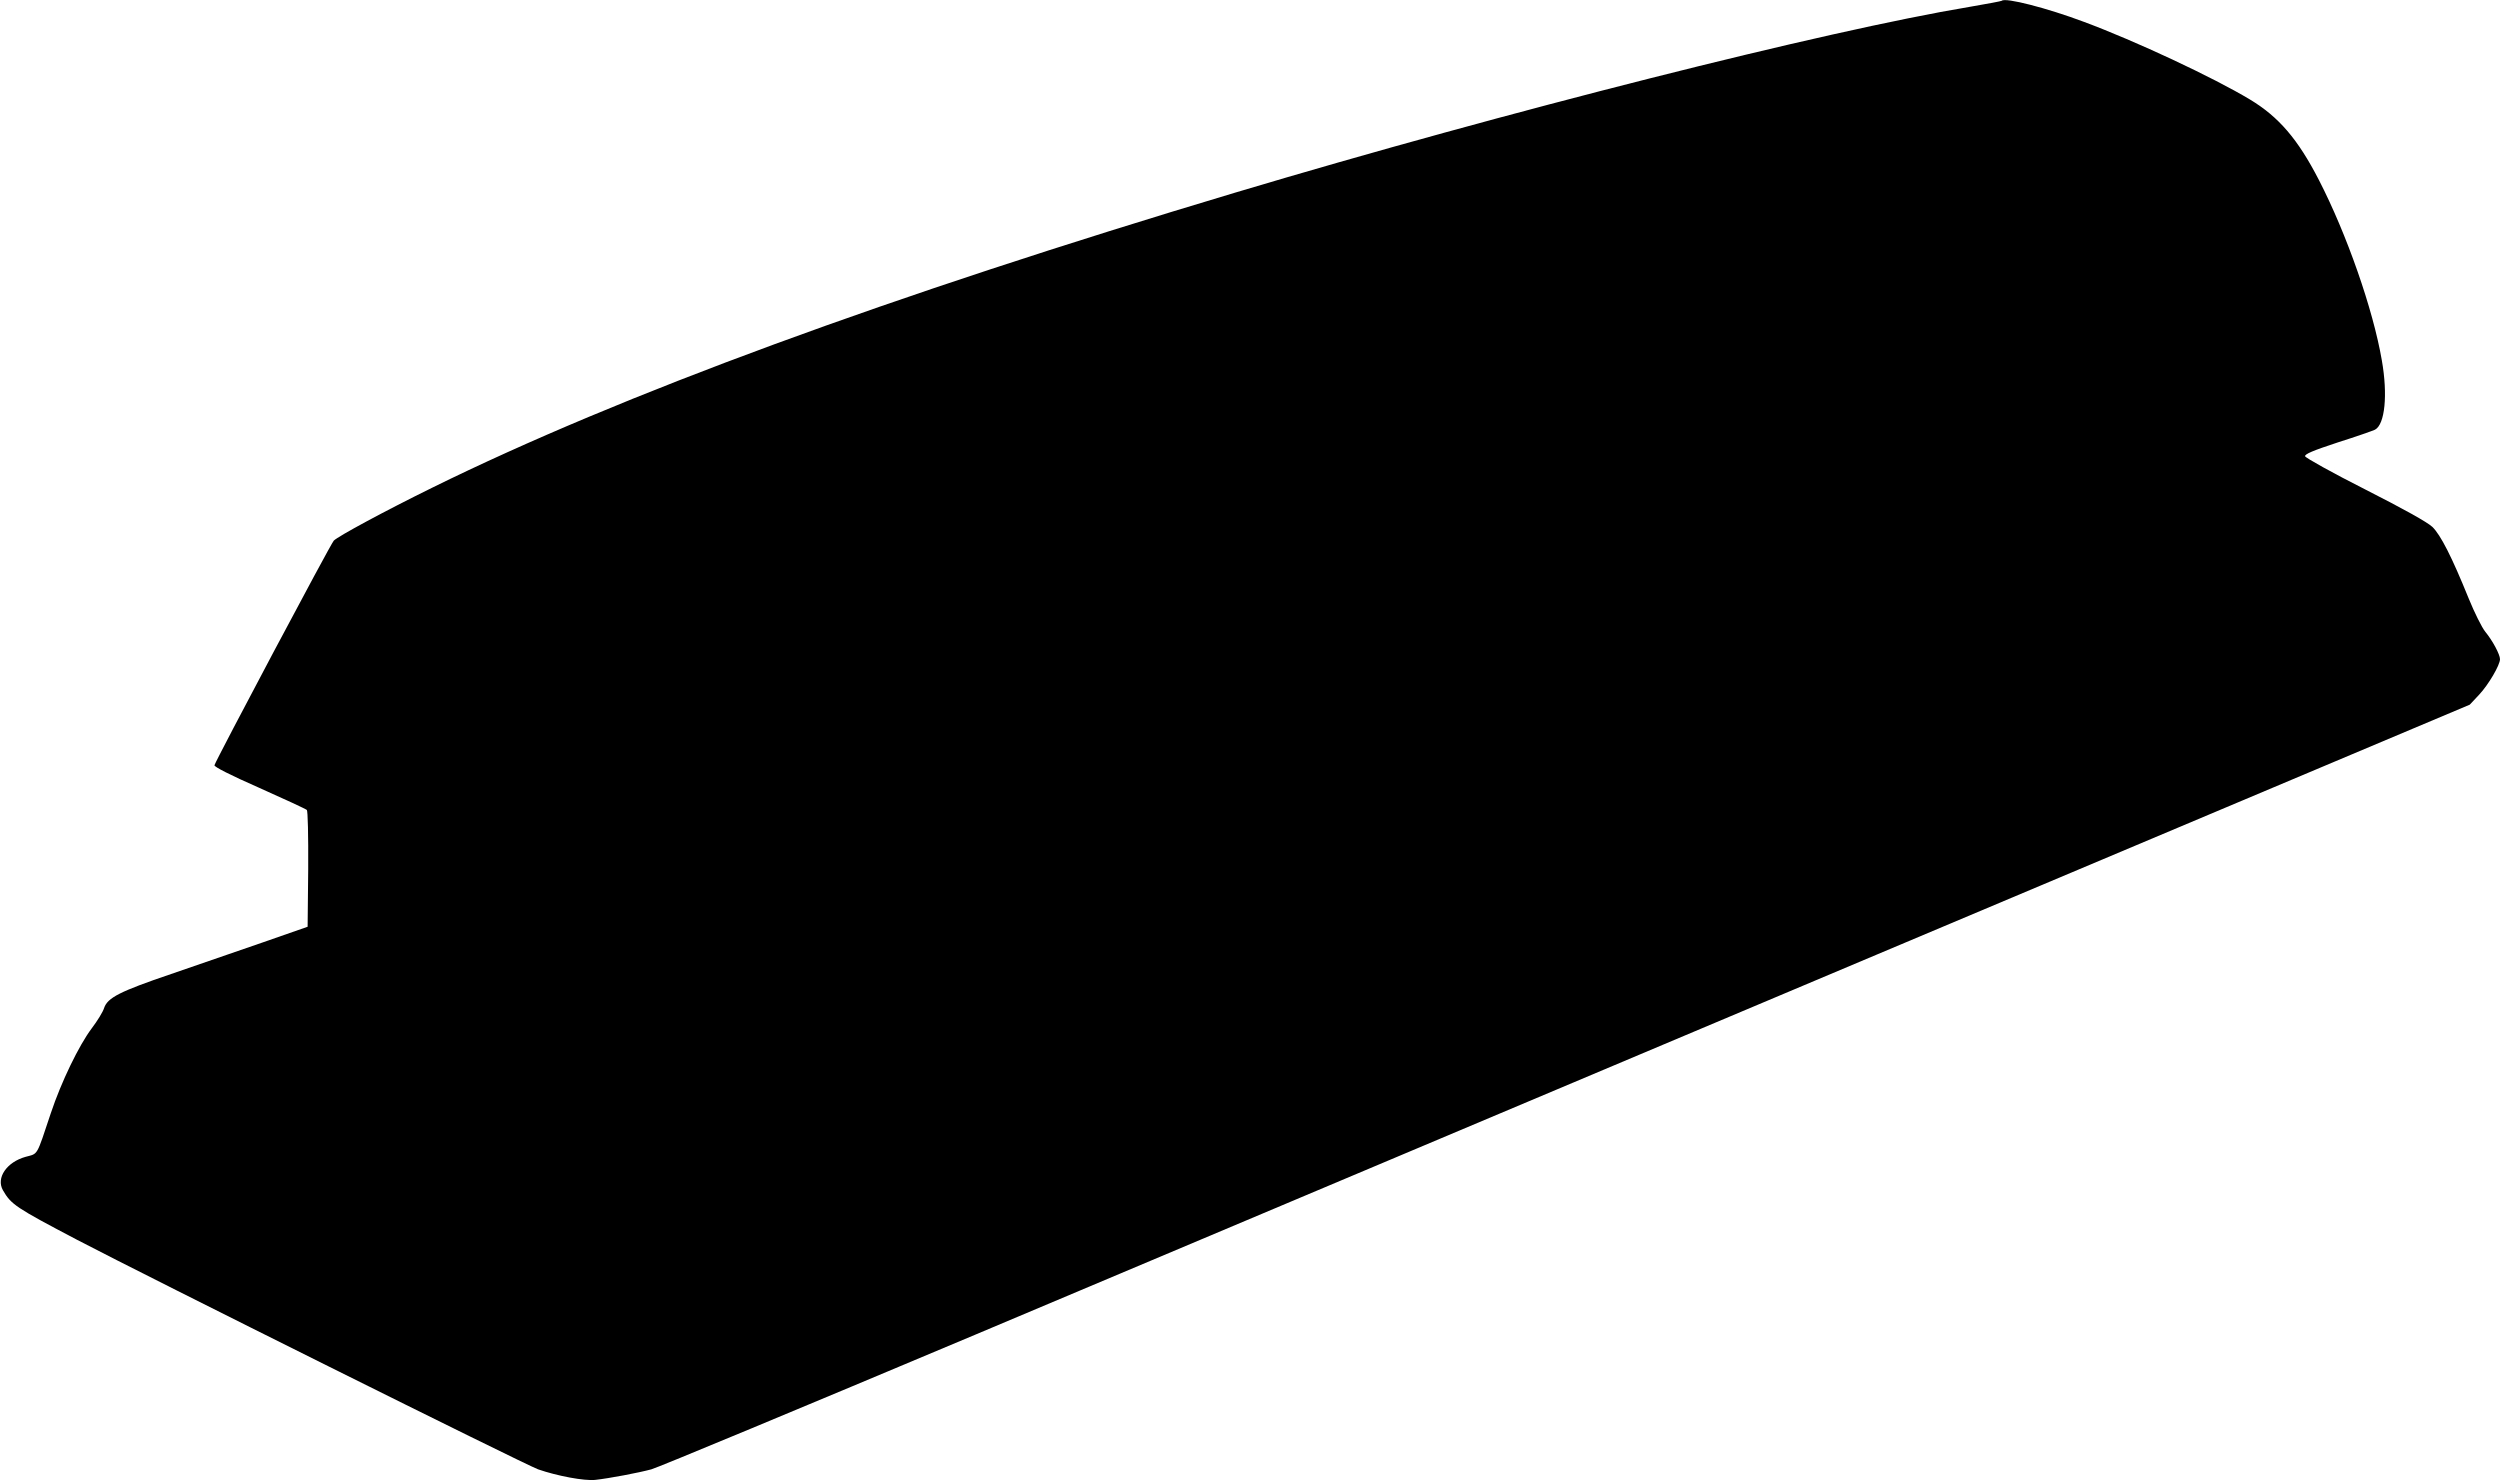
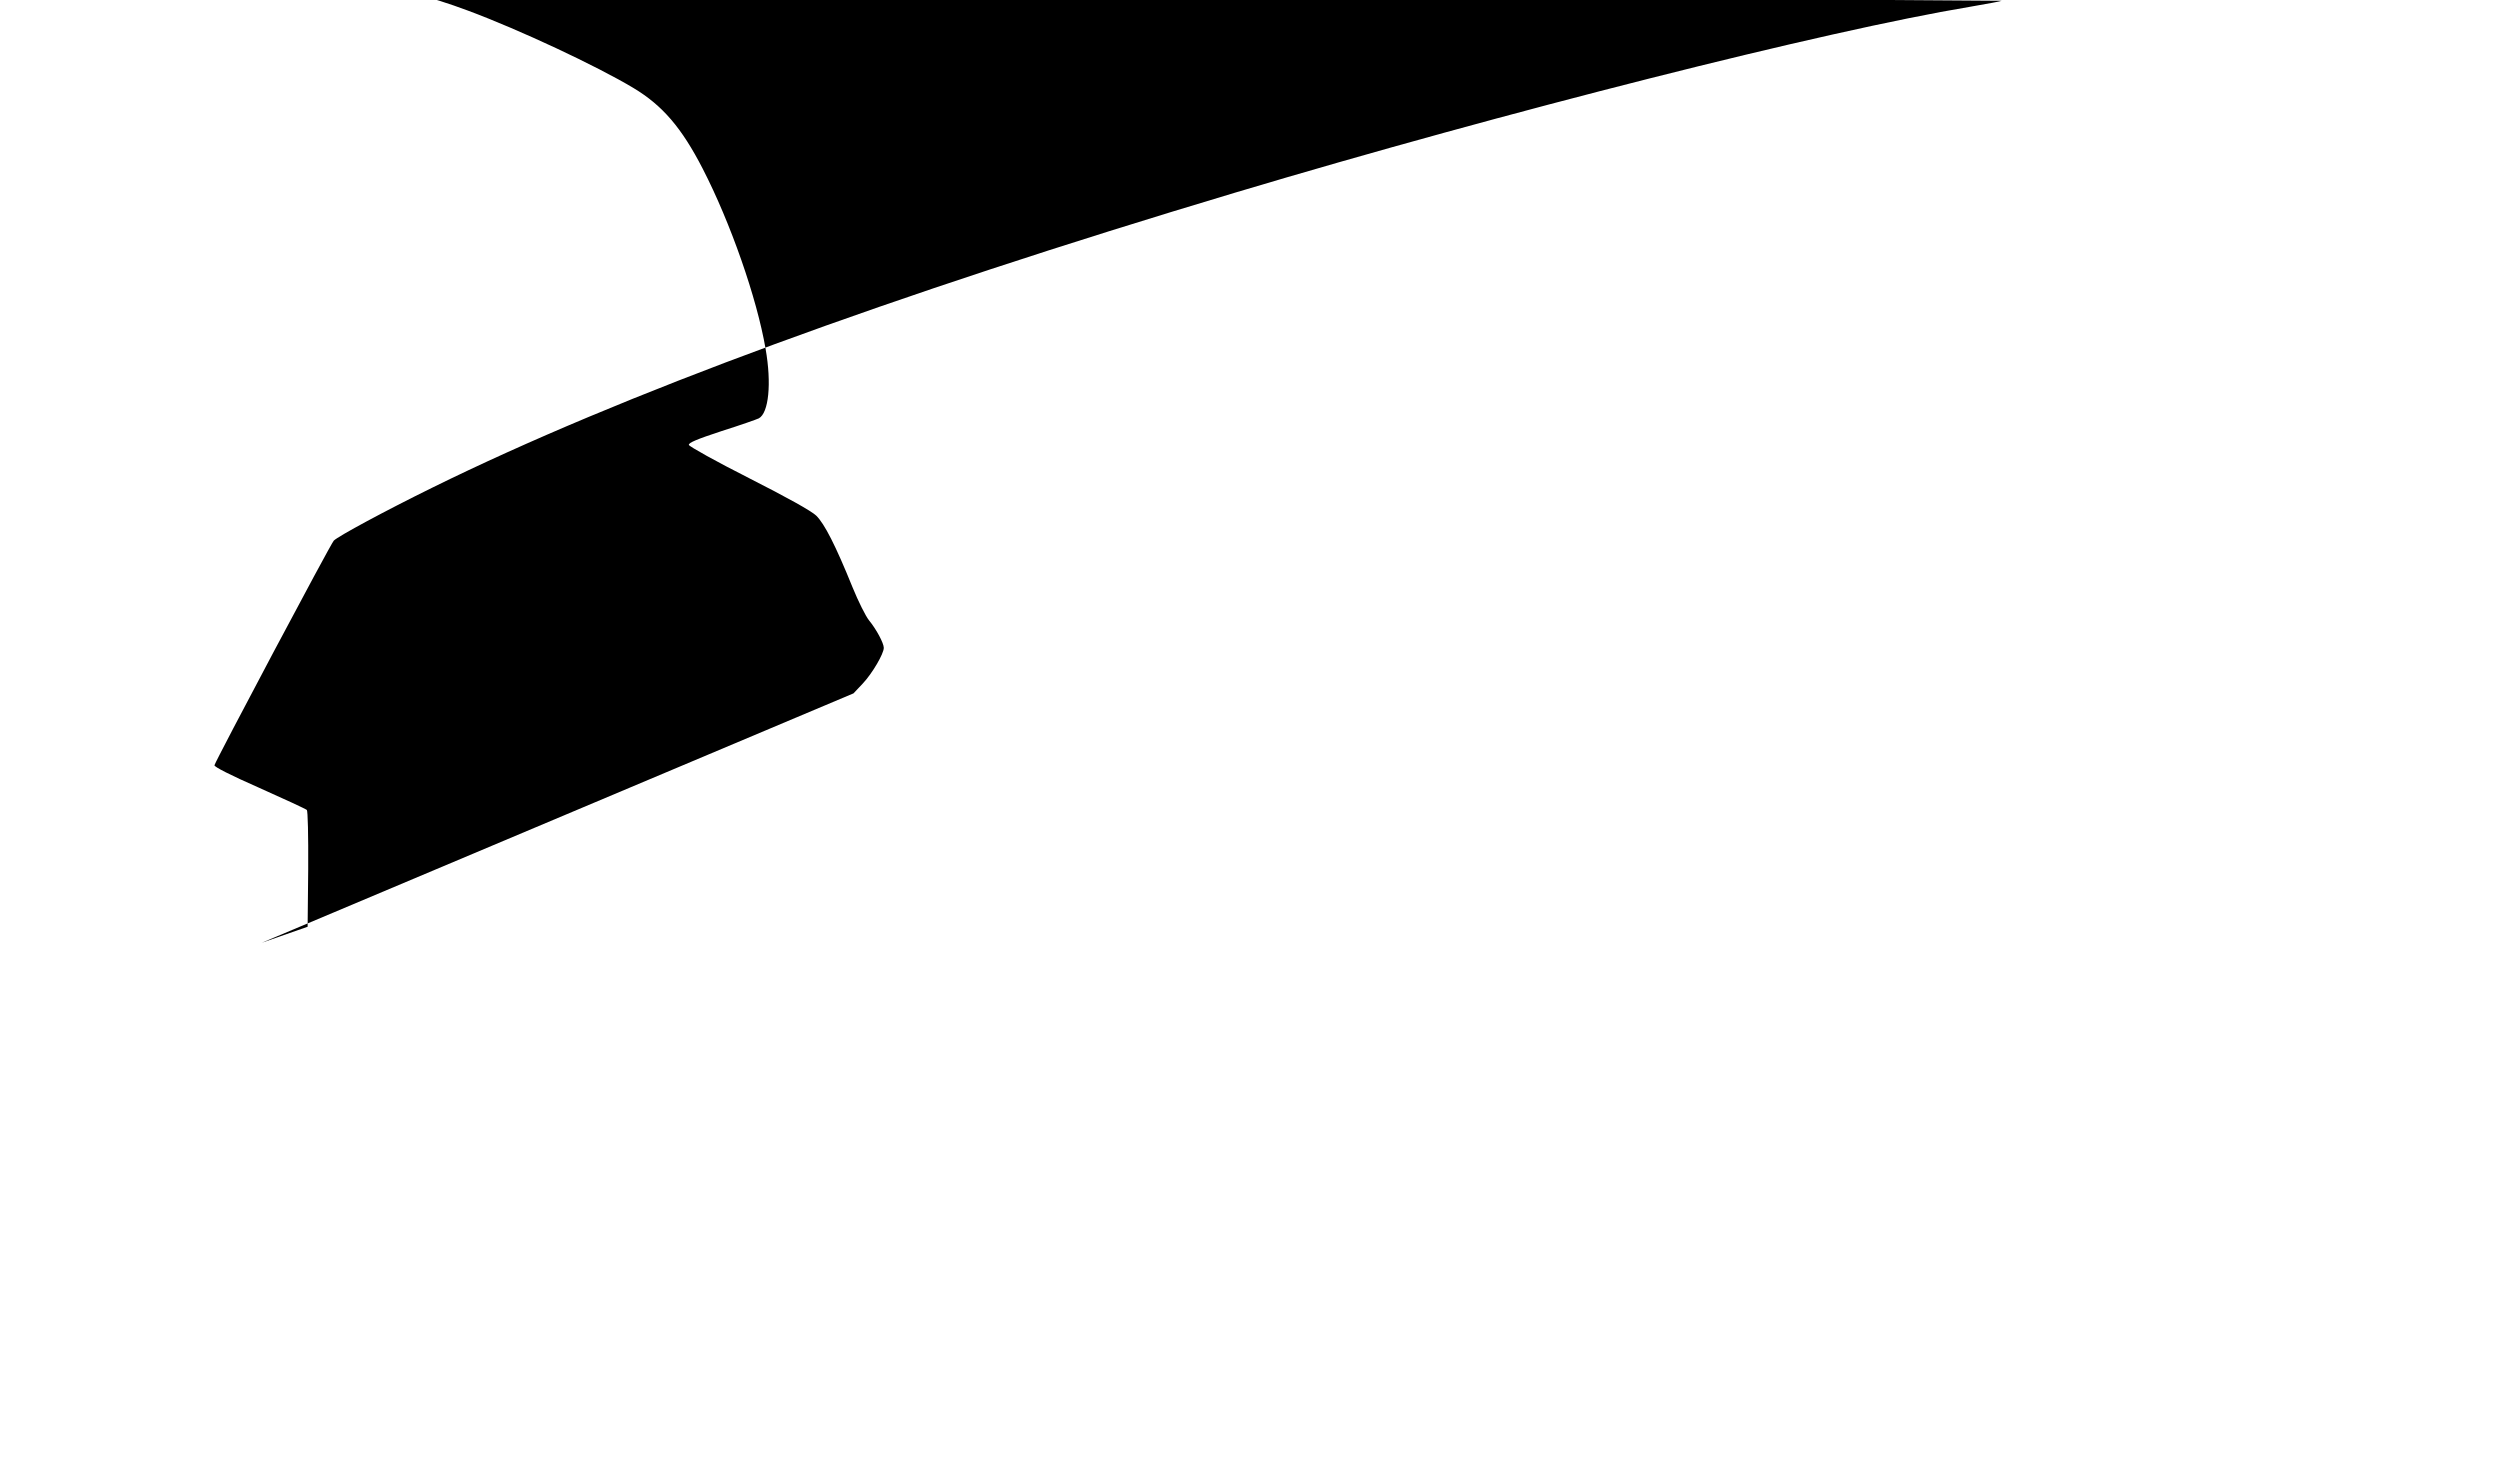
<svg xmlns="http://www.w3.org/2000/svg" version="1.0" width="1280pt" height="758pt" viewBox="0 0 1280 758" preserveAspectRatio="xMidYMid meet">
  <g transform="translate(0,758) scale(0.1,-0.1)" fill="#000000" stroke="none">
-     <path d="M10249 7576 c-2 -2 -76 -16 -164 -31 -739 -123 -2372 -536 -3760 -951 -1771 -530 -3148 -1036 -4110 -1510 -244 -120 -483 -249 -506 -272 -16 -16 -604 -1124 -611 -1150 -2 -8 80 -50 230 -116 128 -57 238 -108 243 -113 5 -5 8 -127 7 -304 l-3 -294 -235 -82 c-129 -45 -338 -117 -464 -160 -262 -89 -325 -121 -343 -174 -6 -20 -35 -67 -64 -105 -65 -87 -155 -272 -209 -434 -75 -225 -64 -205 -129 -223 -97 -27 -152 -108 -116 -171 42 -73 64 -88 380 -254 365 -191 2289 -1149 2360 -1175 98 -34 237 -60 293 -54 72 8 220 36 287 54 33 9 778 319 1655 688 877 370 2958 1247 4625 1950 l3030 1277 48 51 c48 51 107 152 107 182 0 24 -38 95 -75 140 -18 22 -56 99 -85 170 -87 215 -144 326 -186 367 -25 24 -147 92 -344 192 -168 85 -306 162 -308 170 -2 11 40 29 168 71 95 30 180 60 190 65 51 27 66 179 35 355 -45 262 -180 647 -322 923 -108 210 -206 324 -354 413 -188 113 -585 299 -849 397 -189 71 -403 126 -421 108z" />
+     <path d="M10249 7576 c-2 -2 -76 -16 -164 -31 -739 -123 -2372 -536 -3760 -951 -1771 -530 -3148 -1036 -4110 -1510 -244 -120 -483 -249 -506 -272 -16 -16 -604 -1124 -611 -1150 -2 -8 80 -50 230 -116 128 -57 238 -108 243 -113 5 -5 8 -127 7 -304 l-3 -294 -235 -82 l3030 1277 48 51 c48 51 107 152 107 182 0 24 -38 95 -75 140 -18 22 -56 99 -85 170 -87 215 -144 326 -186 367 -25 24 -147 92 -344 192 -168 85 -306 162 -308 170 -2 11 40 29 168 71 95 30 180 60 190 65 51 27 66 179 35 355 -45 262 -180 647 -322 923 -108 210 -206 324 -354 413 -188 113 -585 299 -849 397 -189 71 -403 126 -421 108z" />
  </g>
</svg>